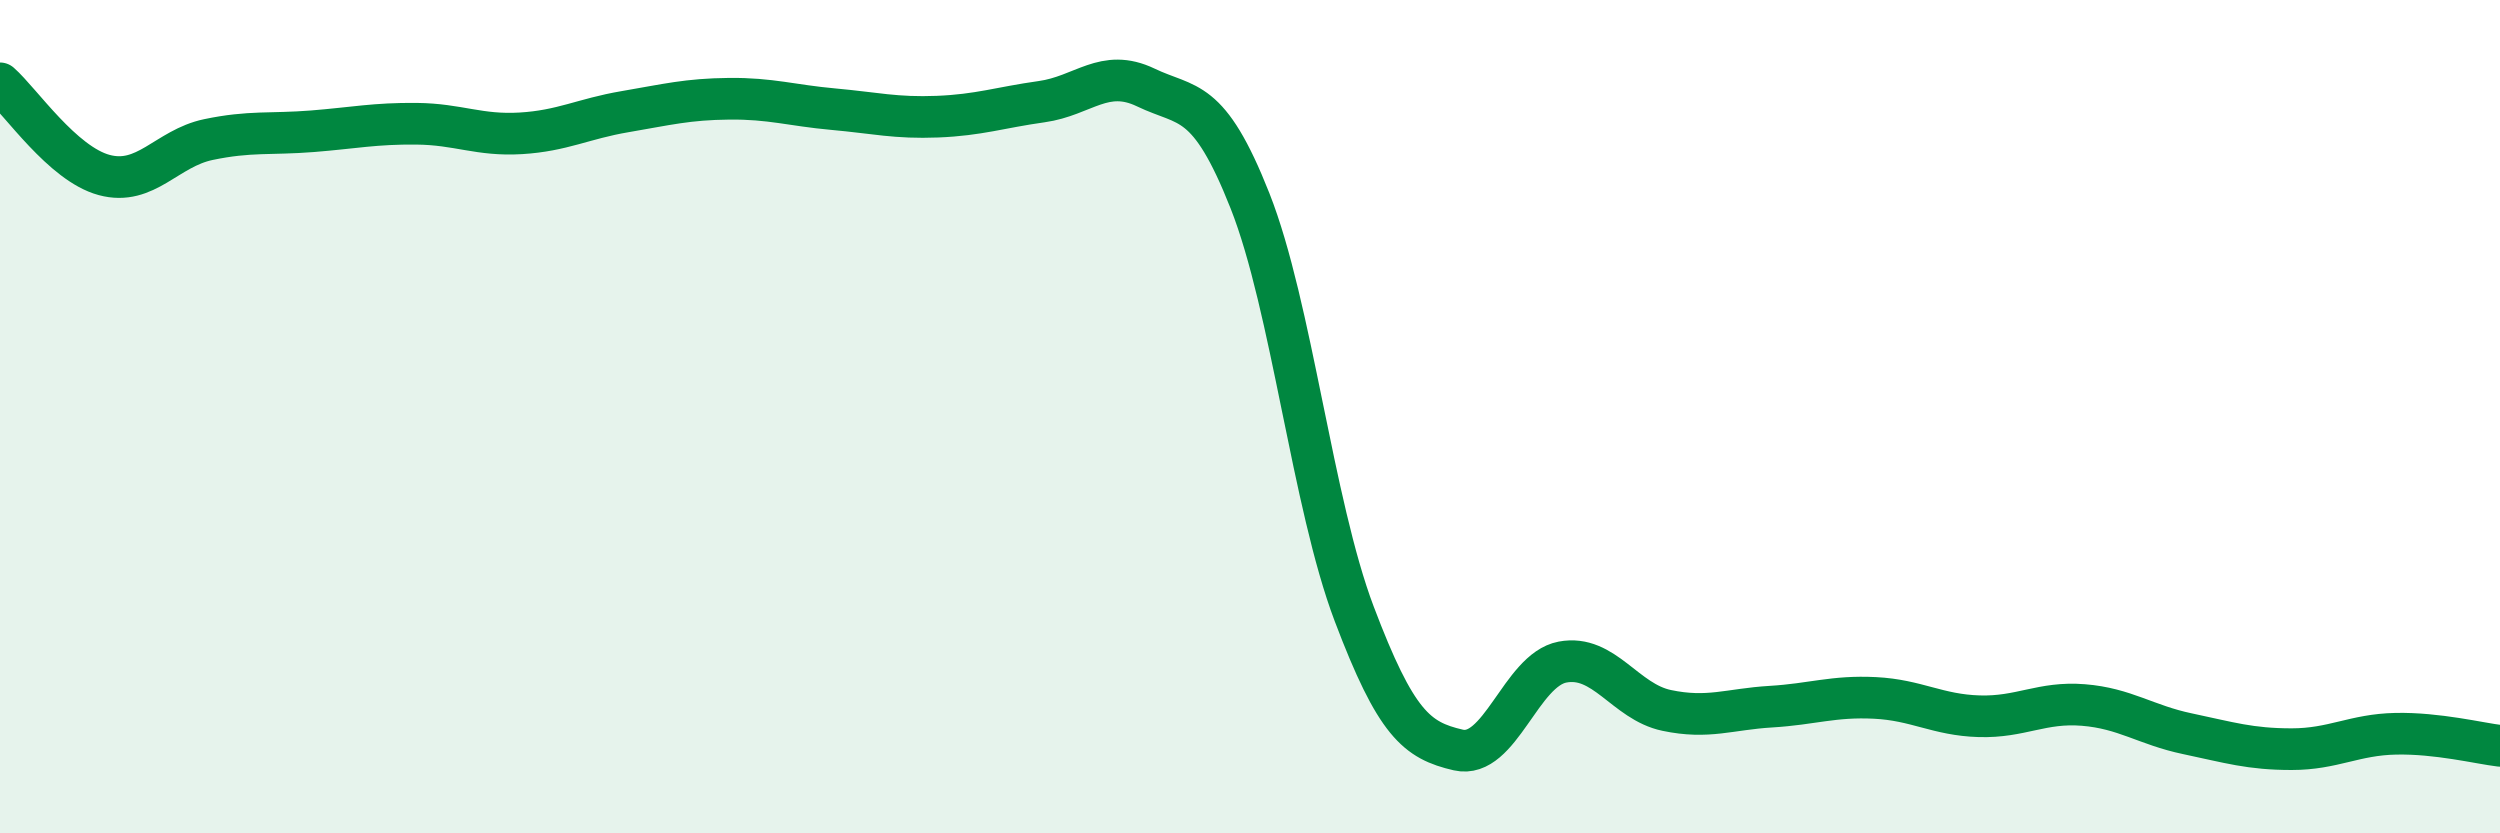
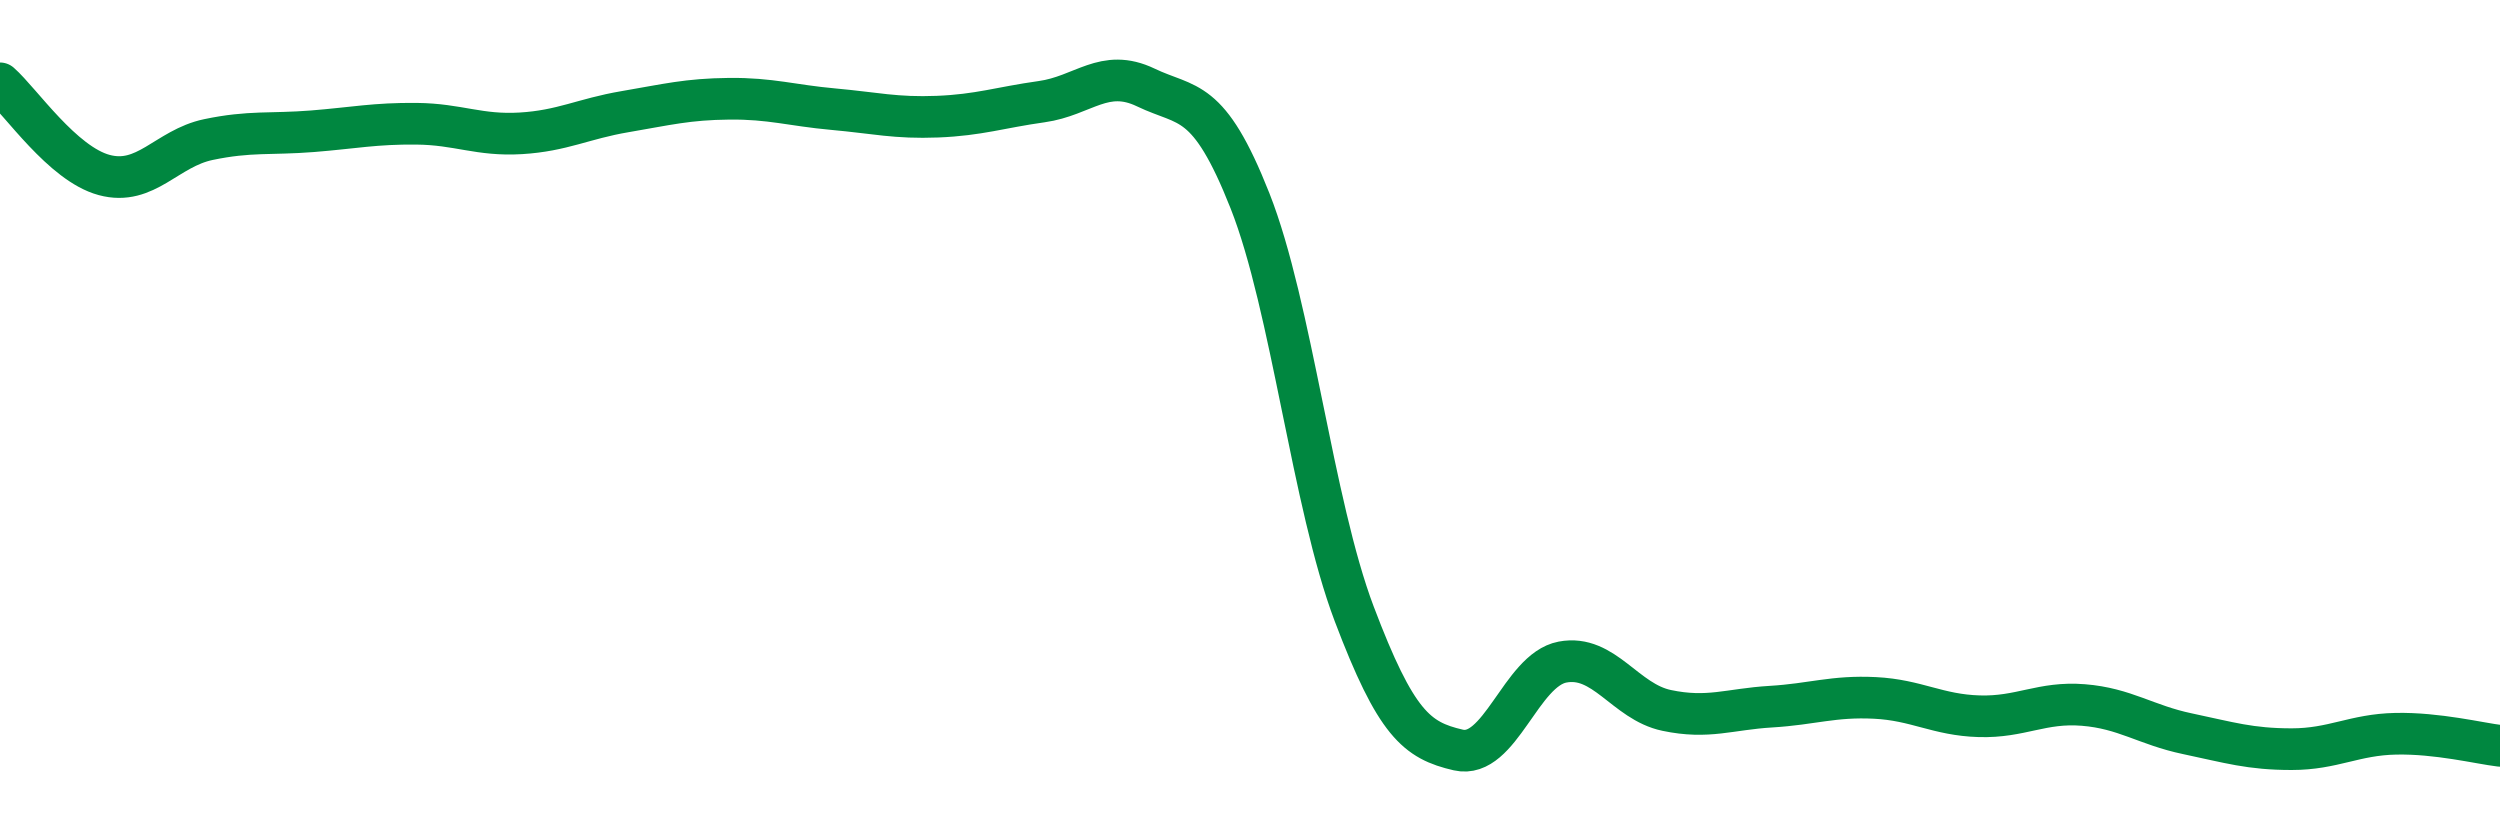
<svg xmlns="http://www.w3.org/2000/svg" width="60" height="20" viewBox="0 0 60 20">
-   <path d="M 0,2 C 0.5,2.44 1.5,3.93 2.5,4.2 C 3.5,4.47 4,3.56 5,3.35 C 6,3.14 6.5,3.23 7.5,3.15 C 8.5,3.07 9,2.96 10,2.97 C 11,2.98 11.5,3.26 12.5,3.2 C 13.5,3.14 14,2.85 15,2.68 C 16,2.51 16.5,2.38 17.5,2.37 C 18.5,2.36 19,2.53 20,2.62 C 21,2.71 21.5,2.84 22.5,2.8 C 23.5,2.76 24,2.58 25,2.44 C 26,2.3 26.5,1.62 27.5,2.1 C 28.5,2.58 29,2.29 30,4.82 C 31,7.35 31.5,12.09 32.5,14.73 C 33.5,17.37 34,17.77 35,18 C 36,18.23 36.5,16.08 37.5,15.89 C 38.5,15.7 39,16.84 40,17.05 C 41,17.26 41.5,17.02 42.5,16.96 C 43.5,16.9 44,16.7 45,16.75 C 46,16.8 46.5,17.16 47.5,17.19 C 48.5,17.22 49,16.84 50,16.92 C 51,17 51.5,17.4 52.5,17.61 C 53.5,17.82 54,17.98 55,17.98 C 56,17.98 56.5,17.63 57.5,17.61 C 58.5,17.59 59.5,17.84 60,17.9L60 20L0 20Z" fill="#008740" opacity="0.1" stroke-linecap="round" stroke-linejoin="round" />
  <path d="M 0,2 C 0.5,2.44 1.5,3.93 2.5,4.2 C 3.5,4.47 4,3.56 5,3.35 C 6,3.14 6.5,3.23 7.5,3.15 C 8.5,3.07 9,2.96 10,2.97 C 11,2.98 11.5,3.26 12.5,3.2 C 13.5,3.14 14,2.85 15,2.68 C 16,2.51 16.5,2.38 17.5,2.37 C 18.5,2.36 19,2.53 20,2.62 C 21,2.71 21.5,2.84 22.5,2.8 C 23.5,2.76 24,2.58 25,2.44 C 26,2.3 26.5,1.62 27.5,2.1 C 28.5,2.58 29,2.29 30,4.82 C 31,7.35 31.5,12.09 32.5,14.73 C 33.5,17.37 34,17.77 35,18 C 36,18.23 36.5,16.08 37.5,15.89 C 38.5,15.7 39,16.84 40,17.05 C 41,17.26 41.5,17.02 42.5,16.96 C 43.5,16.9 44,16.7 45,16.75 C 46,16.8 46.5,17.16 47.5,17.19 C 48.5,17.22 49,16.84 50,16.92 C 51,17 51.5,17.4 52.5,17.61 C 53.5,17.82 54,17.98 55,17.98 C 56,17.98 56.5,17.63 57.5,17.61 C 58.5,17.59 59.5,17.84 60,17.9" stroke="#008740" stroke-width="1" fill="none" stroke-linecap="round" stroke-linejoin="round" />
</svg>